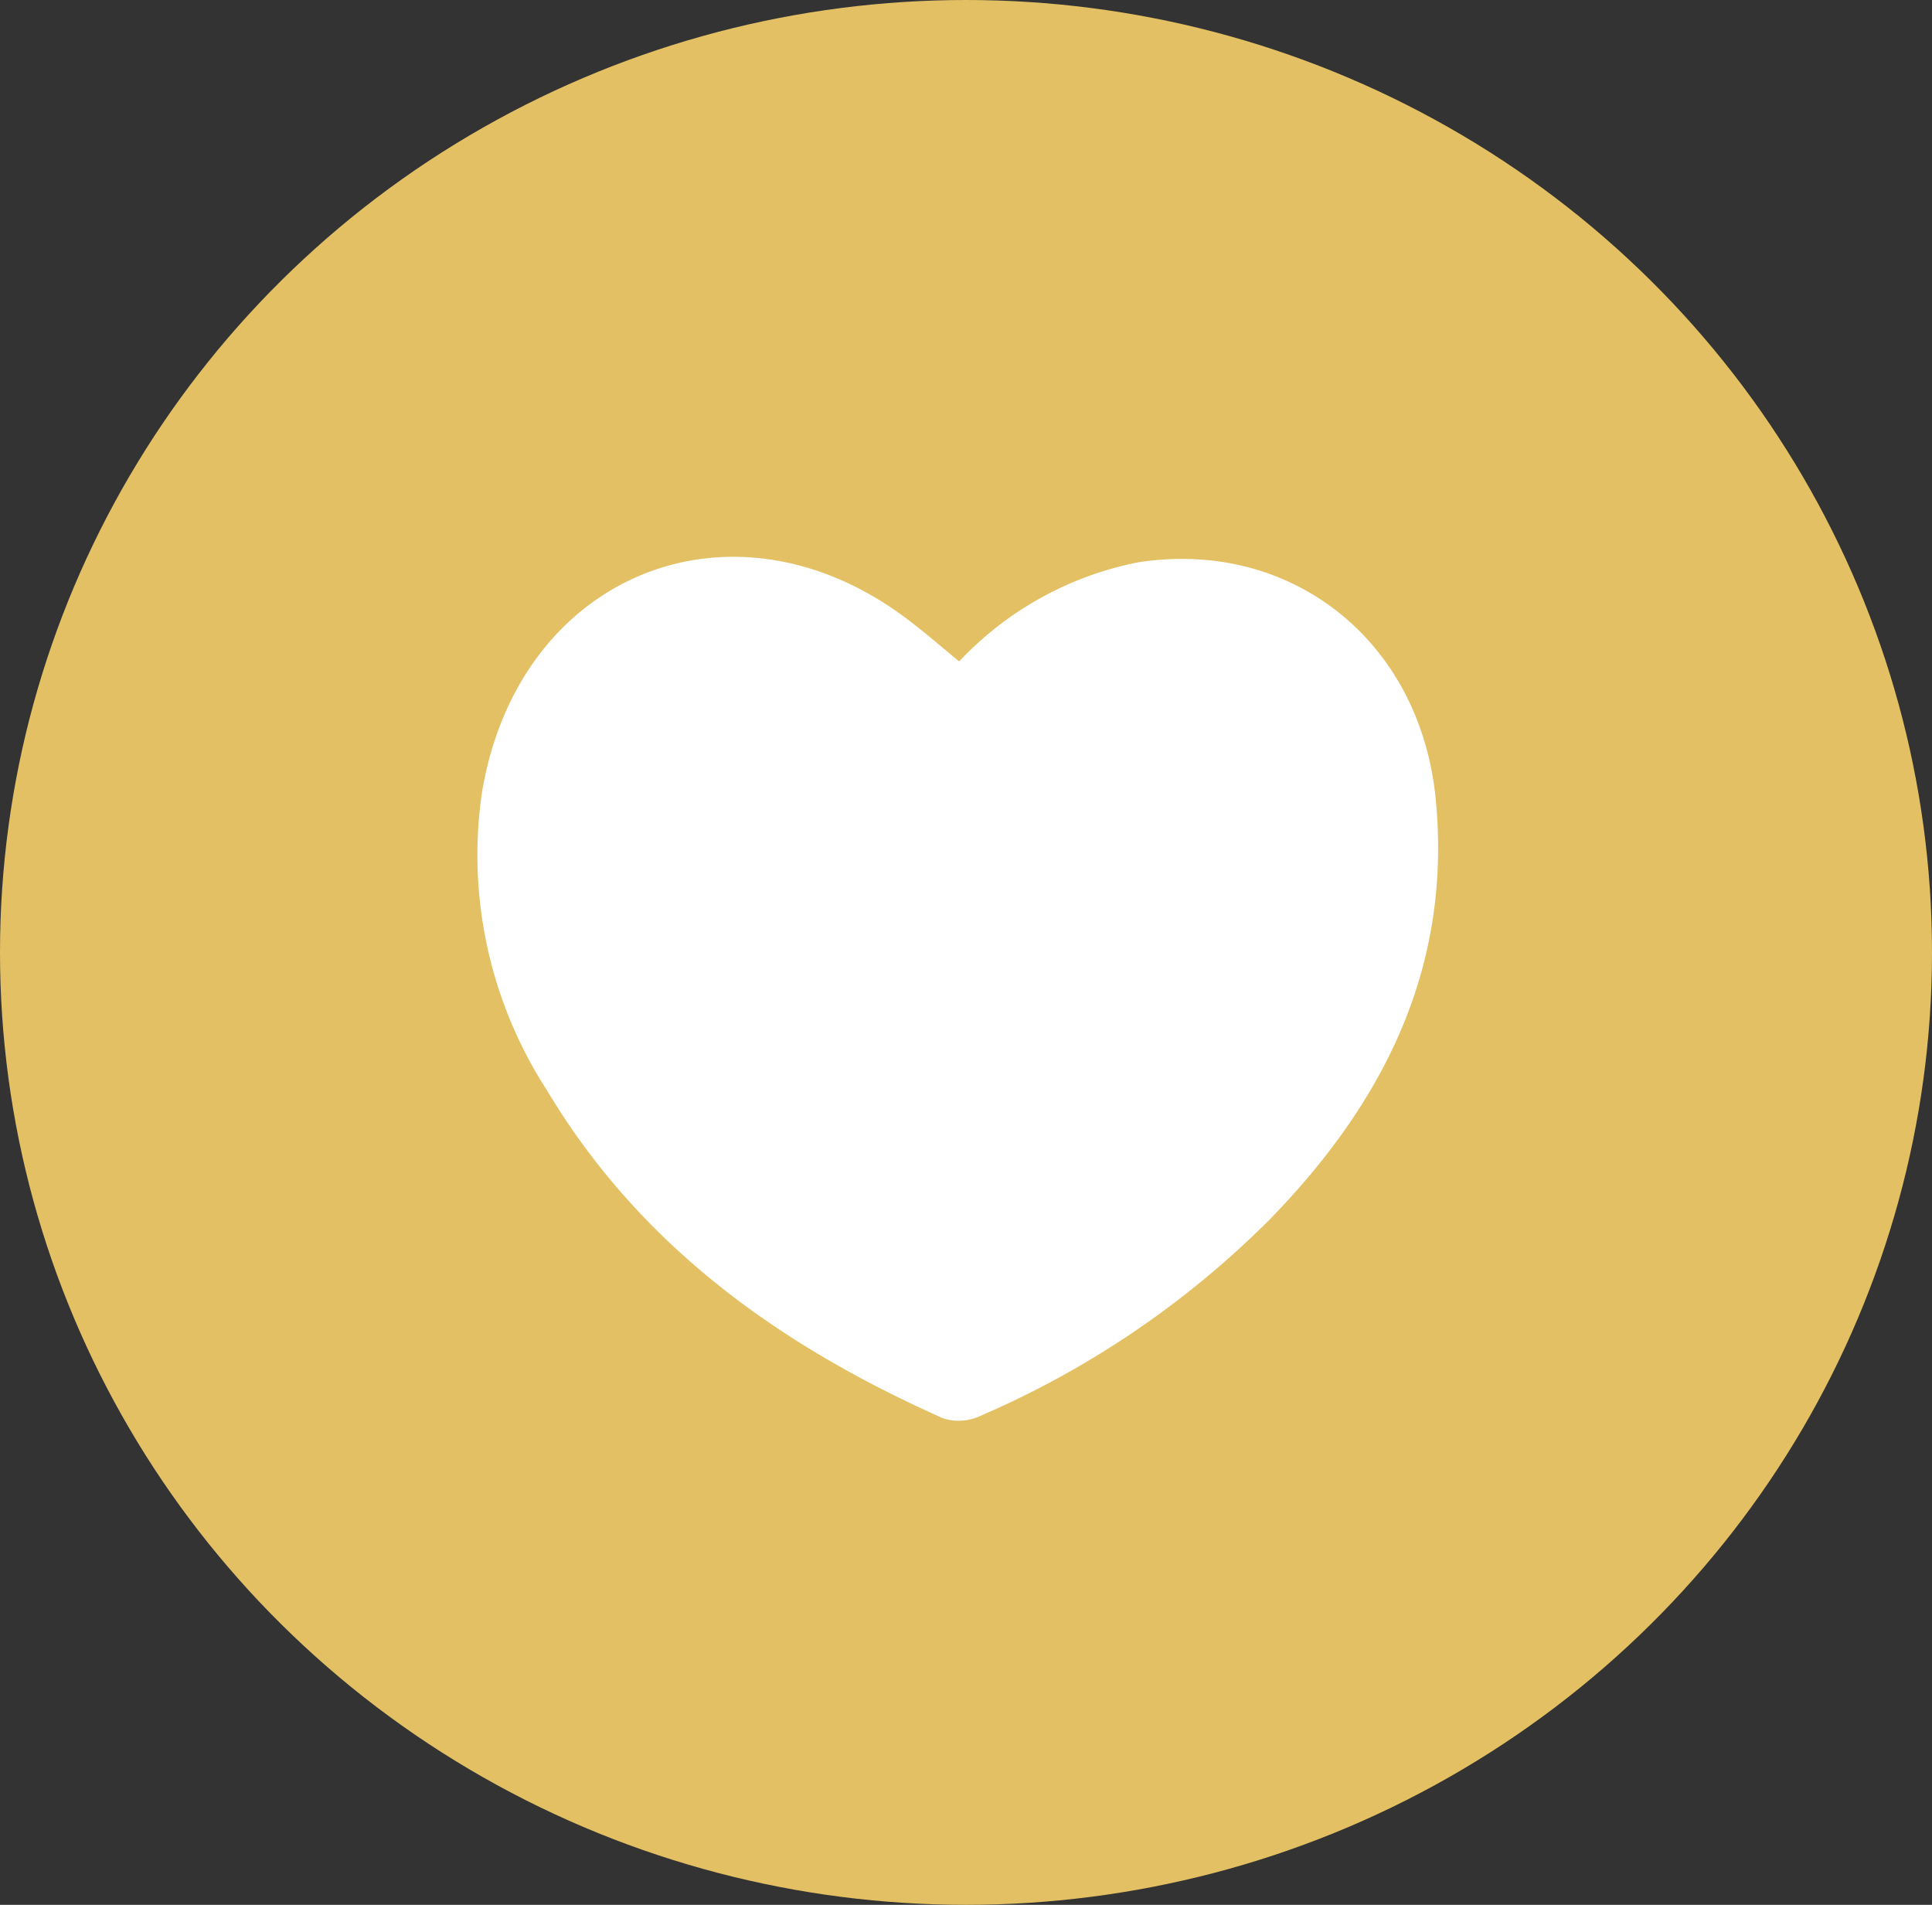
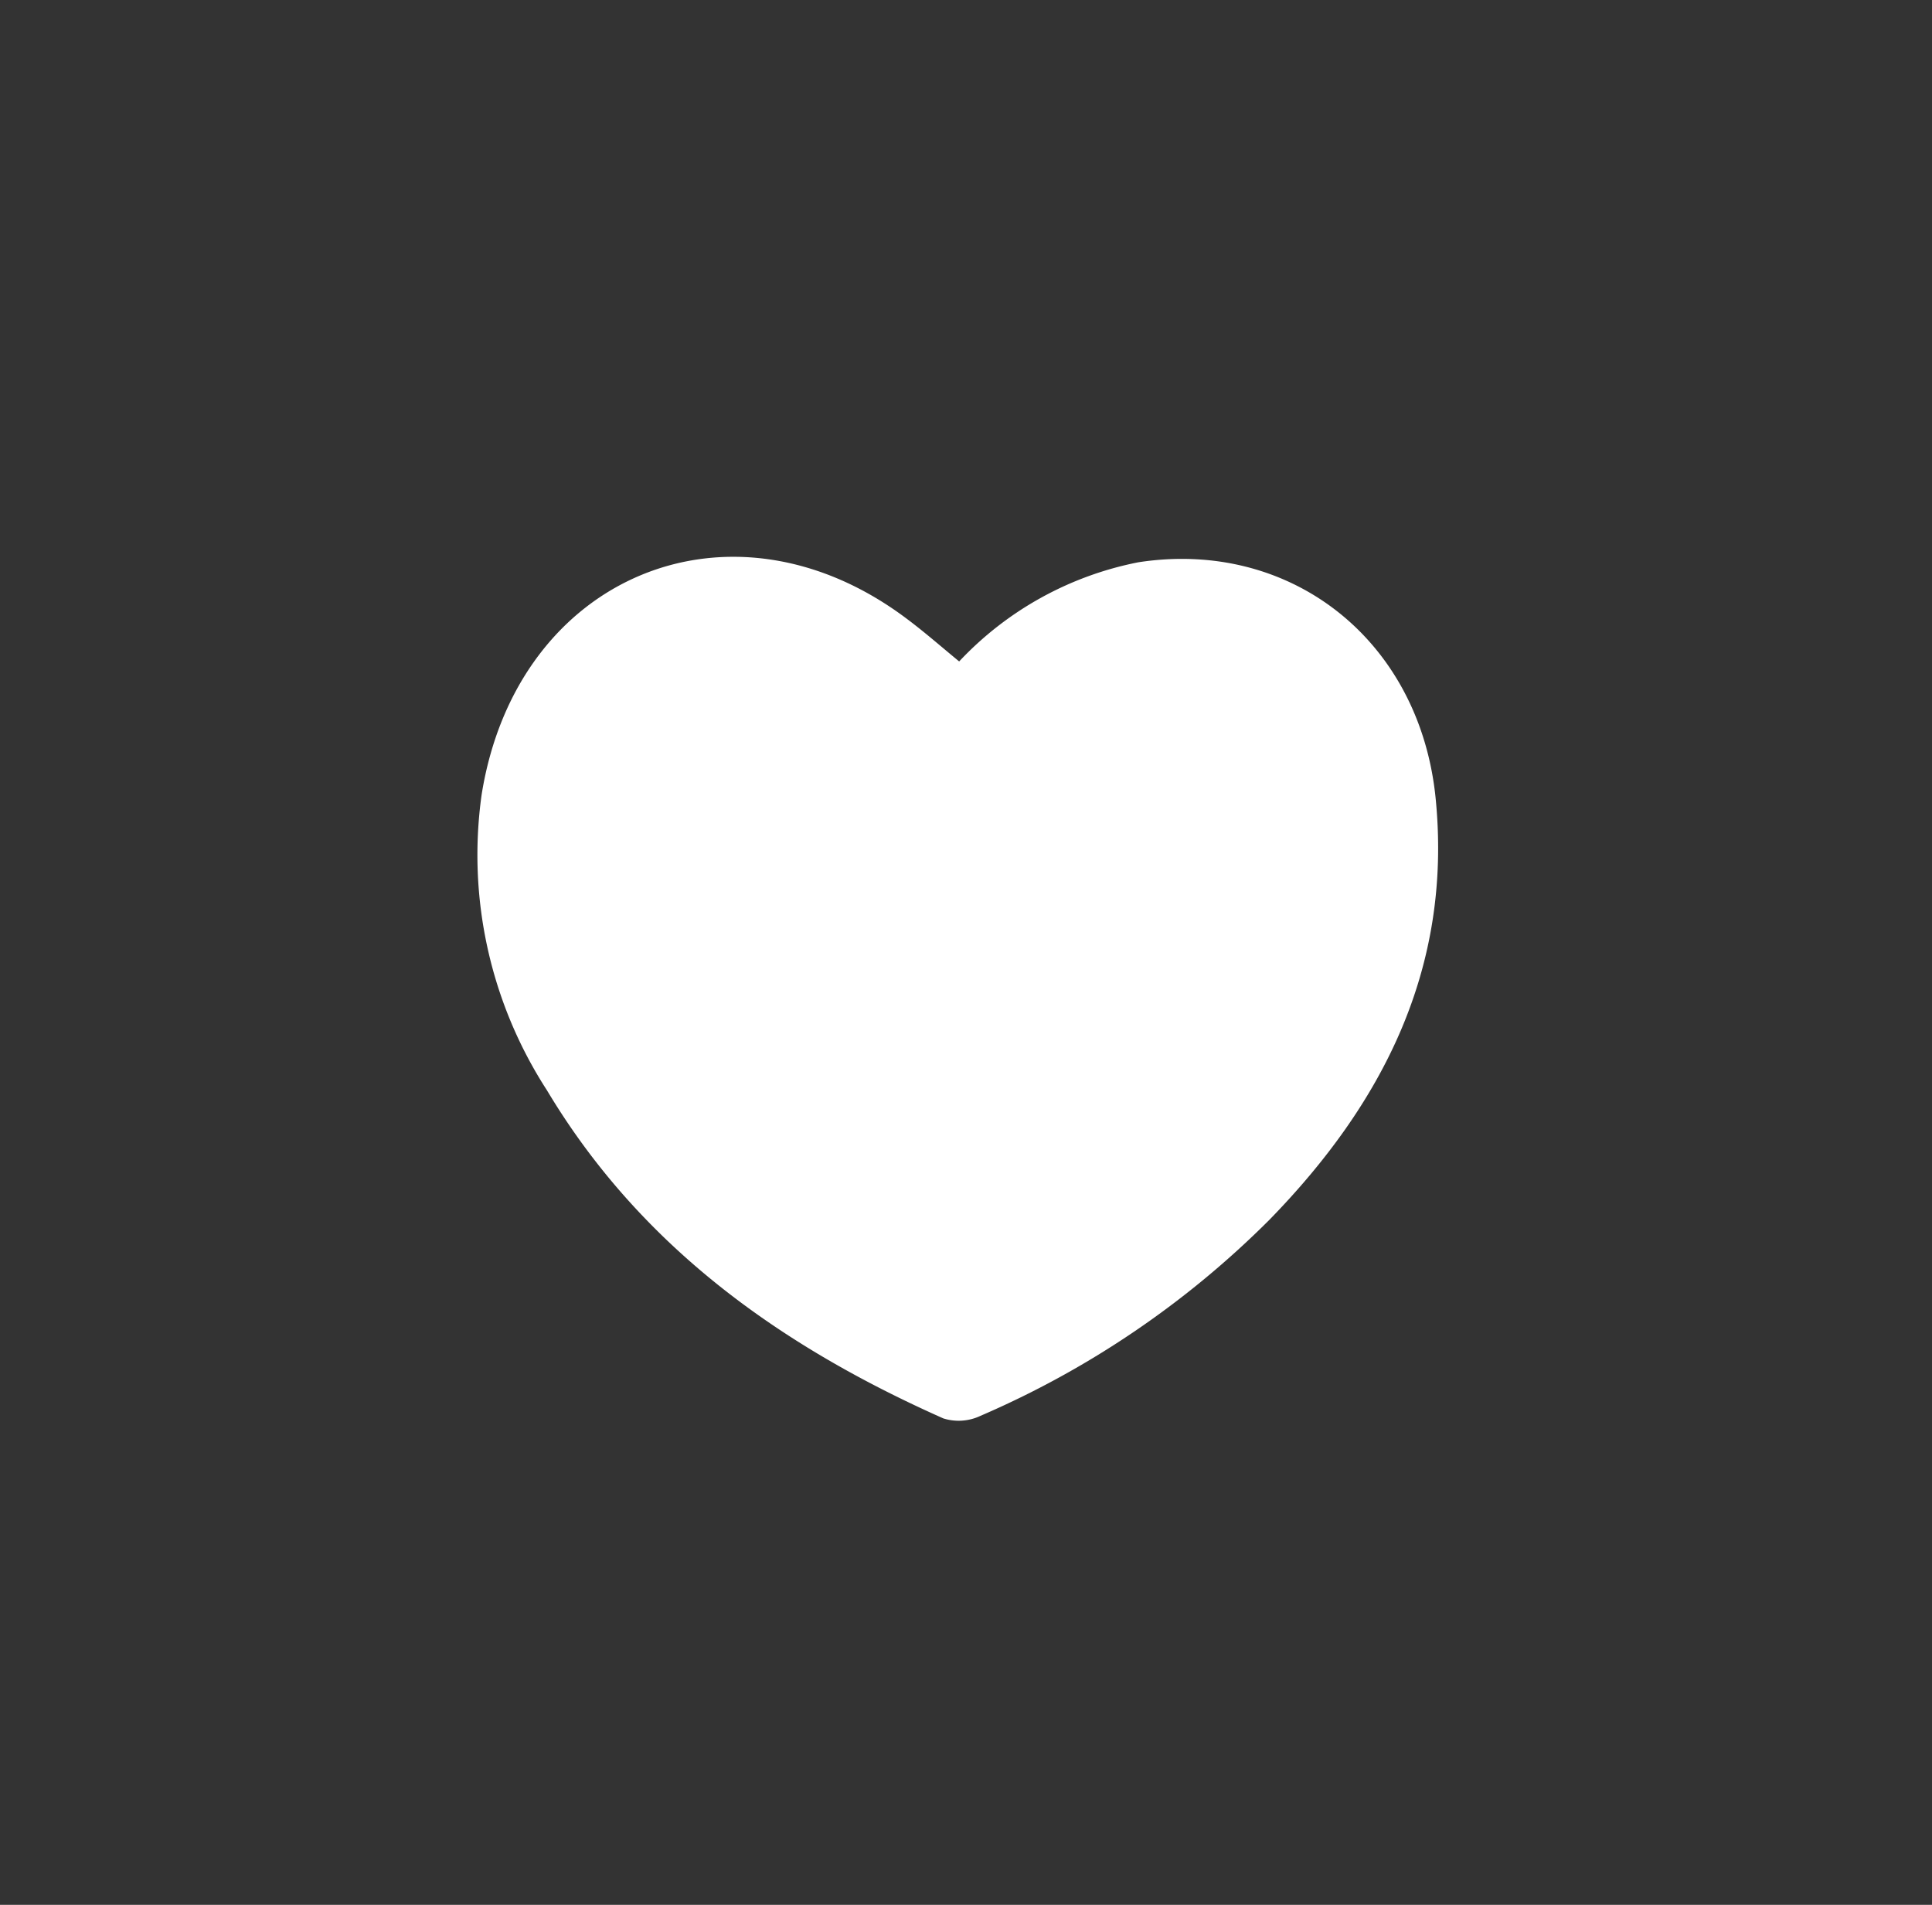
<svg xmlns="http://www.w3.org/2000/svg" width="71" height="70" viewBox="0 0 71 70">
  <rect x="0" y="0" width="71" height="70" fill="#333333" stroke="none" />
-   <ellipse id="Ellipse_24" data-name="Ellipse 24" cx="35.5" cy="35" rx="35.5" ry="35" fill="#e3c063" />
  <path id="Path_80" data-name="Path 80" d="M-19.976,1118.42a12.268,12.268,0,0,1,6.585-3.644c5.639-.87,10.372,2.9,10.93,8.724.6,6.23-1.966,11.186-6.112,15.437a34.038,34.038,0,0,1-10.62,7.206,1.876,1.876,0,0,1-1.366.094c-5.935-2.638-11.113-6.289-14.565-12.056a15.917,15.917,0,0,1-2.4-10.875c1.294-8.067,9.186-11.3,15.62-6.456C-21.248,1117.34-20.632,1117.881-19.976,1118.42Z" transform="translate(55.225 -1094.113)" fill="#fff" />
</svg>